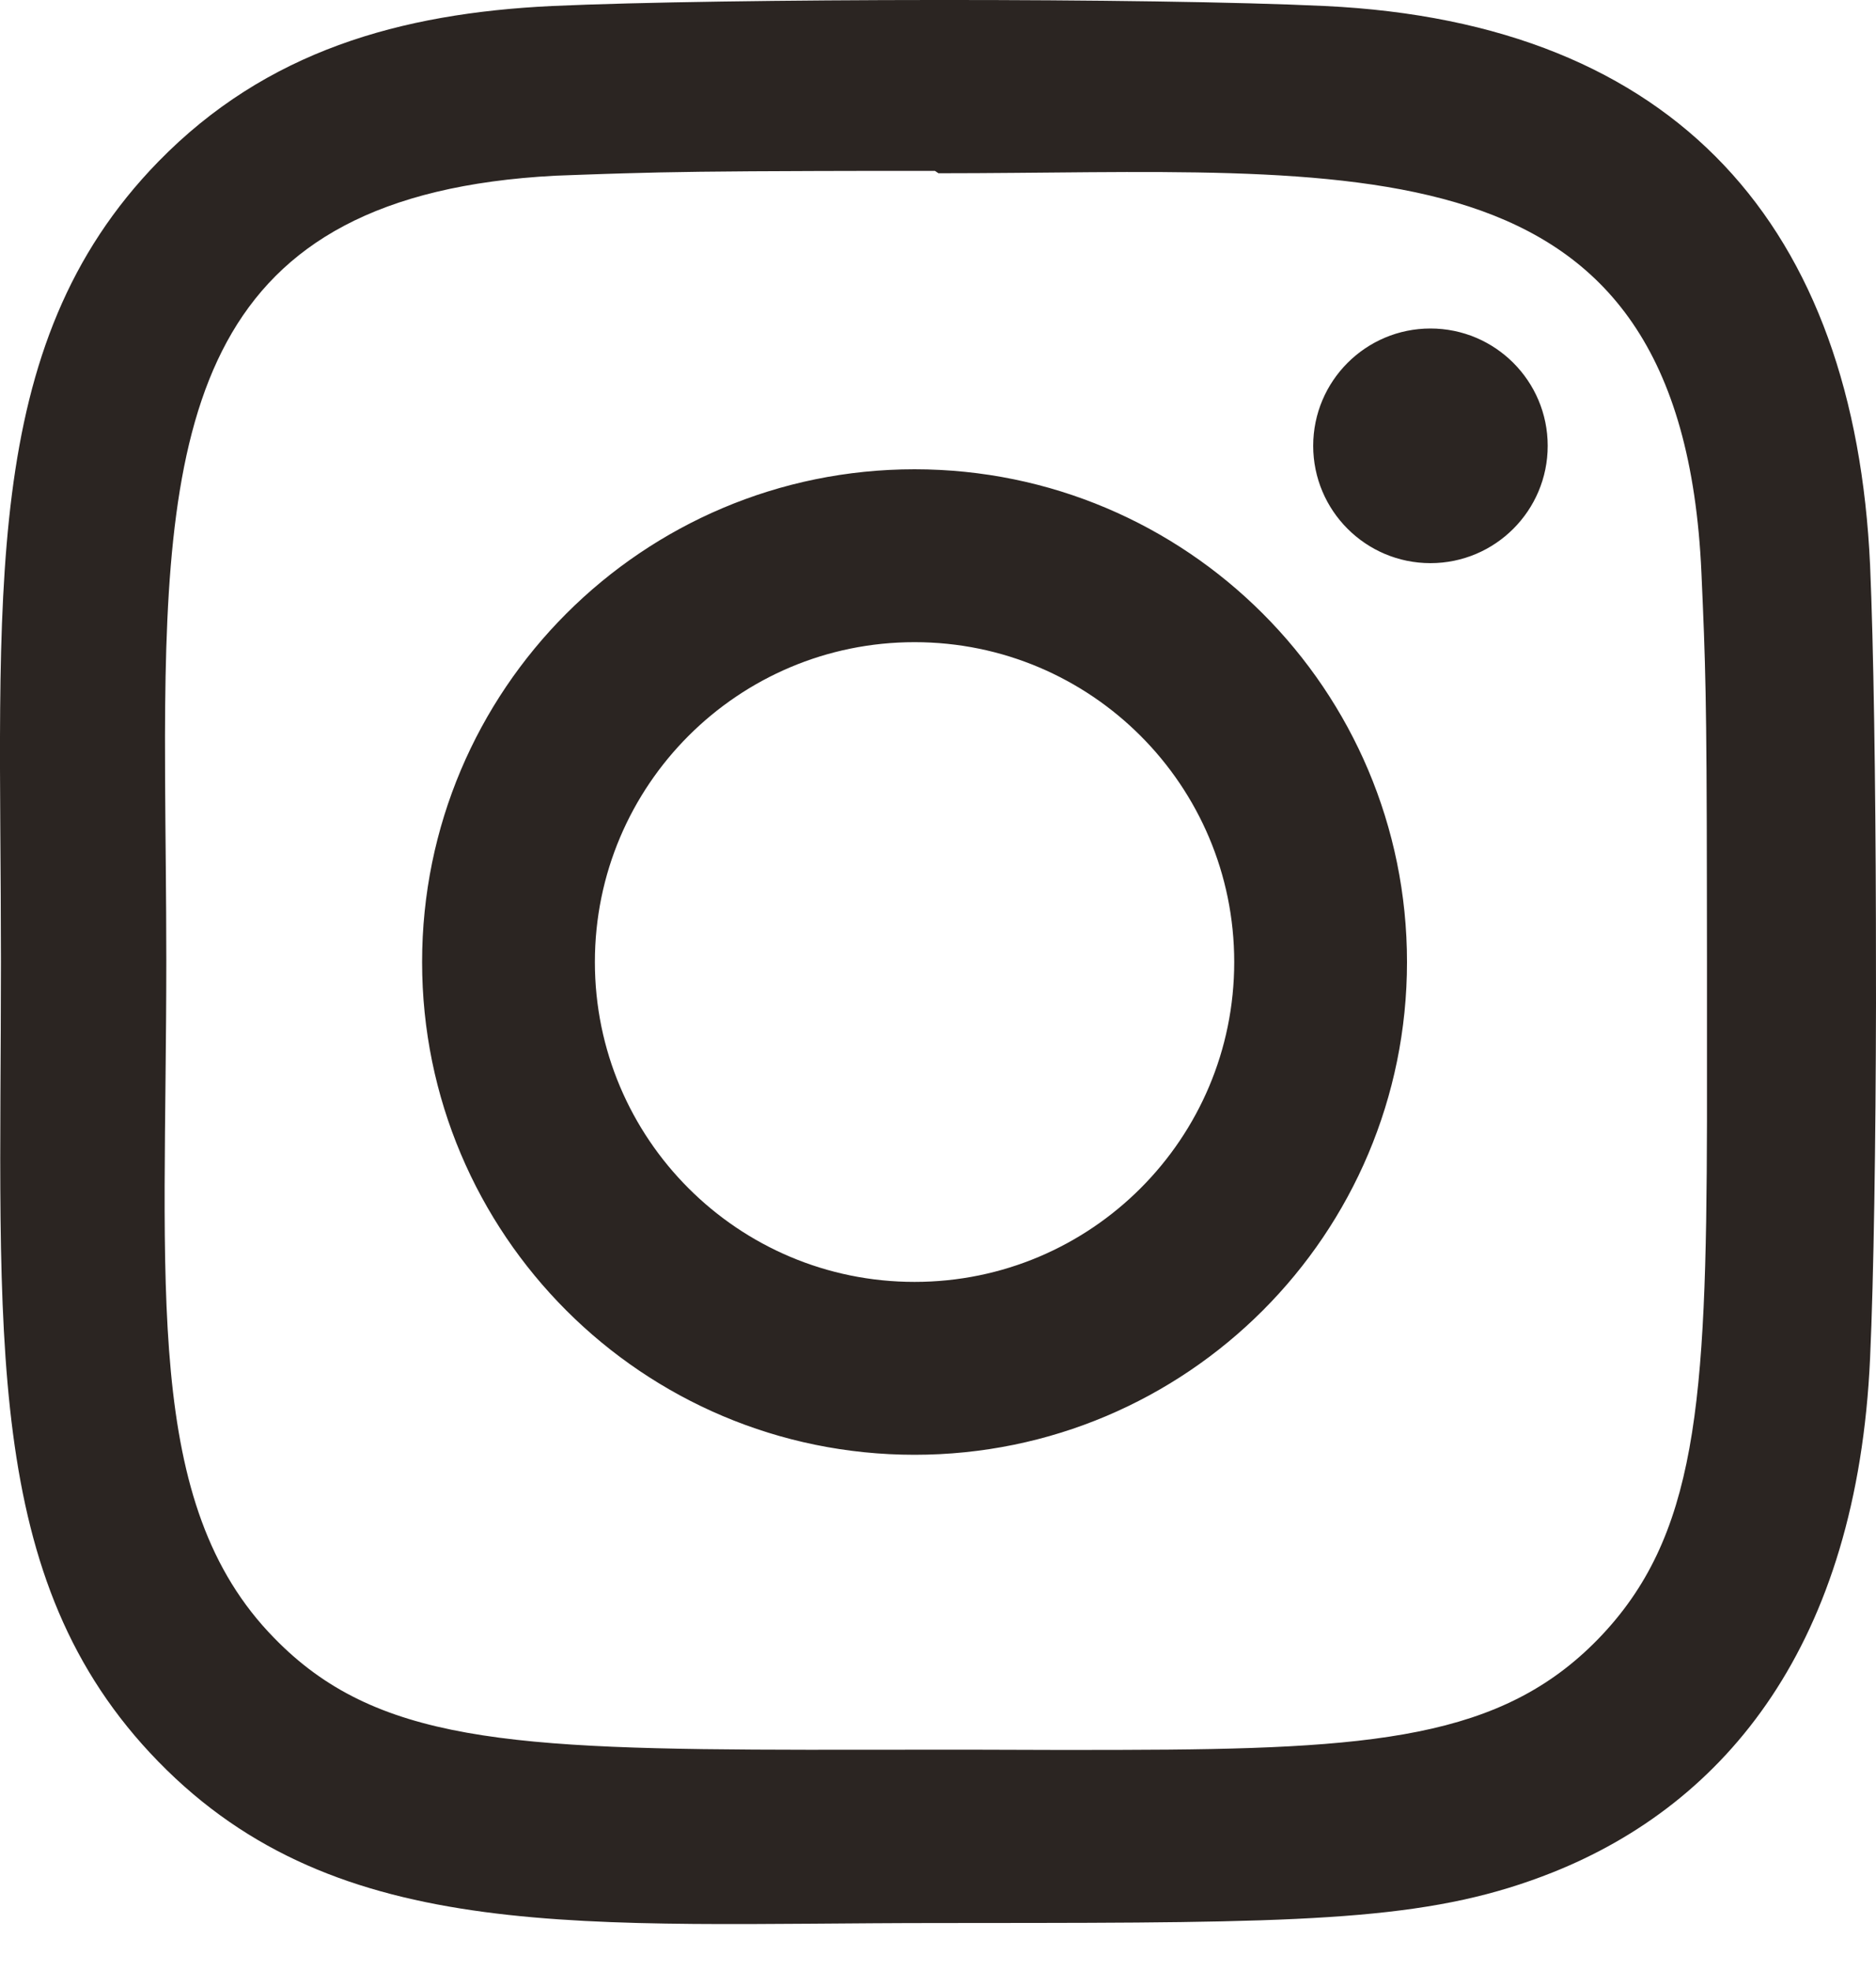
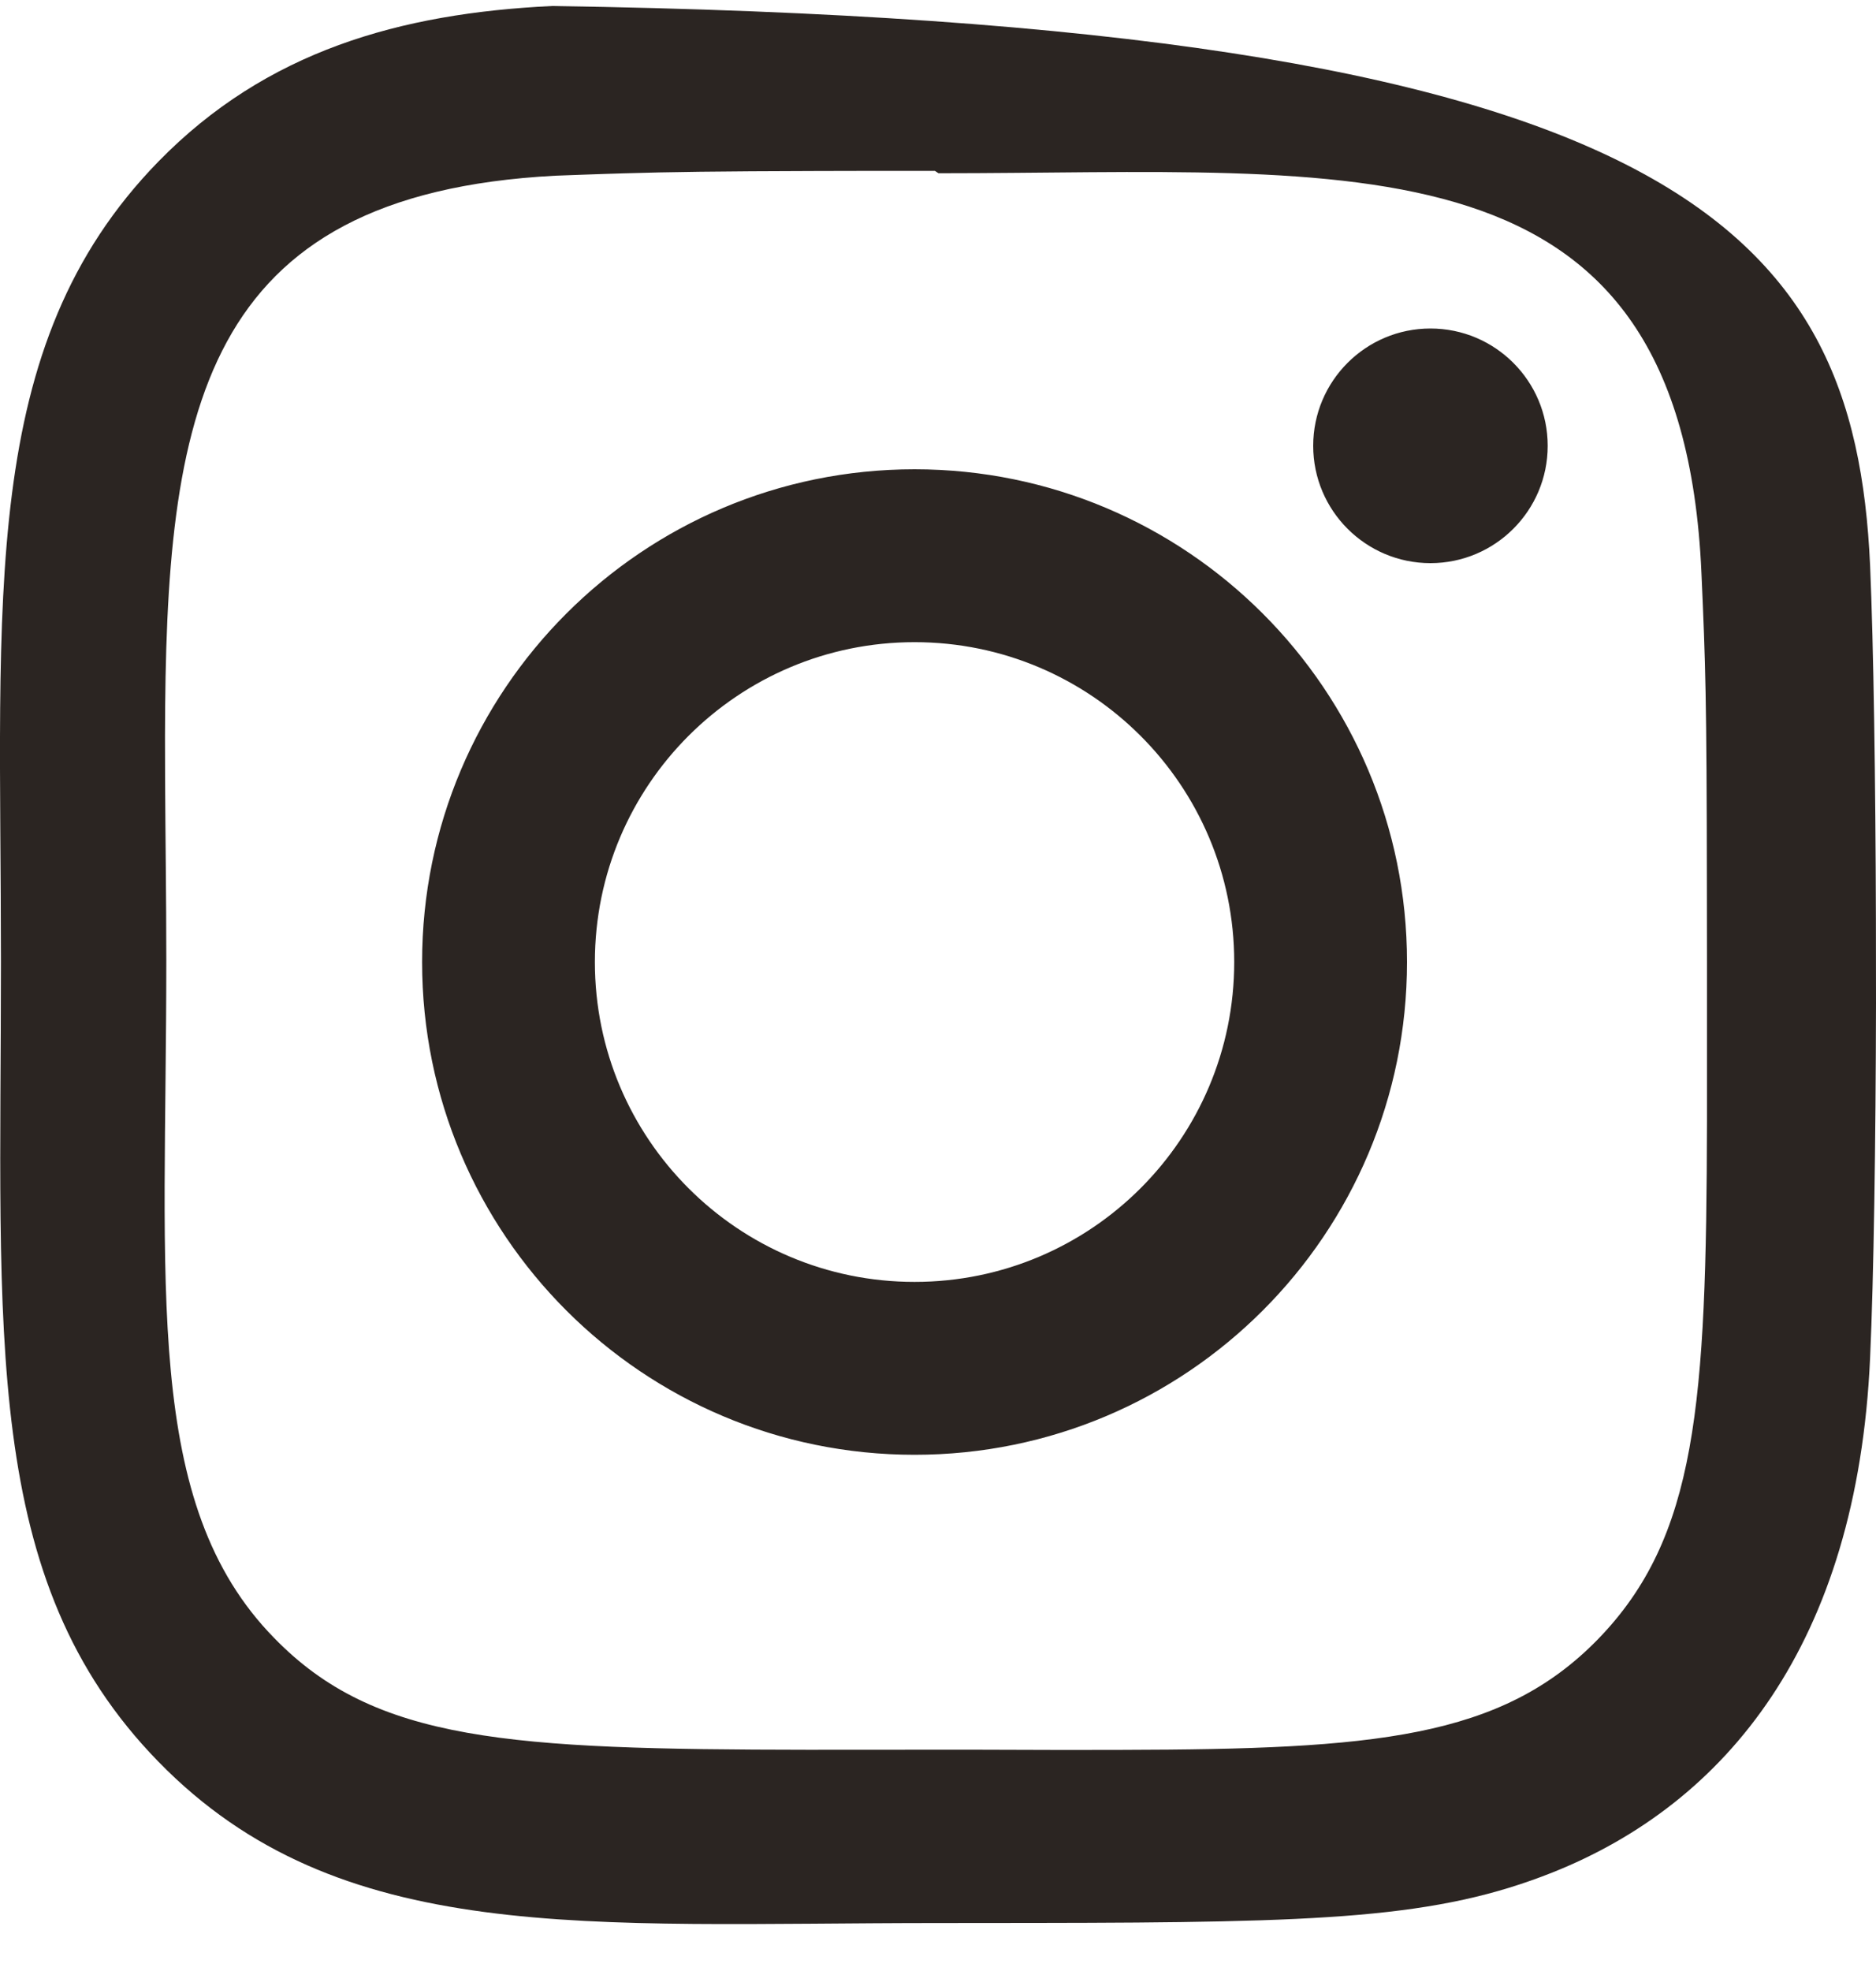
<svg xmlns="http://www.w3.org/2000/svg" width="20px" height="21px" viewBox="0 0 20 21" version="1.1">
  <title>Instagram</title>
  <g id="Symbols" stroke="none" stroke-width="1" fill="none" fill-rule="evenodd">
    <g id="Footer" transform="translate(-1321, -272)" fill="#2B2522" fill-rule="nonzero">
-       <path d="M1326.884,272.064 C1328.726,271.981 1333.284,271.976 1335.124,272.064 C1338.888,272.242 1340.772,274.424 1340.937,278.023 C1340.974,278.881 1340.995,280.314 1340.999,281.799 L1341,282.692 C1340.997,284.178 1340.976,285.61 1340.937,286.468 C1340.8,289.516 1339.402,291.214 1337.549,291.951 C1336.319,292.439 1335.115,292.484 1332.054,292.488 L1331.004,292.489 C1327.248,292.489 1324.619,292.748 1322.688,290.769 C1320.794,288.828 1321.01,286.233 1321.01,282.246 C1321.01,278.35 1320.764,275.694 1322.688,273.722 C1323.839,272.543 1325.266,272.142 1326.884,272.064 Z M1330.968,273.821 L1330.411,273.821 C1330.325,273.821 1330.241,273.821 1330.16,273.821 L1329.706,273.822 C1328.648,273.825 1328.14,273.832 1327.65,273.847 L1327.454,273.853 C1327.289,273.858 1327.118,273.865 1326.921,273.872 C1323.125,274.071 1322.766,276.4 1322.759,279.841 L1322.76,280.296 C1322.763,280.911 1322.773,281.558 1322.773,282.232 C1322.773,285.72 1322.519,288.02 1323.923,289.452 C1324.998,290.558 1326.426,290.639 1329.609,290.643 L1331.341,290.642 C1331.696,290.643 1332.033,290.644 1332.353,290.645 L1332.97,290.644 C1335.646,290.638 1337.004,290.523 1338.036,289.465 C1339.093,288.377 1339.191,286.963 1339.198,283.952 L1339.198,282.964 C1339.198,282.733 1339.198,282.493 1339.198,282.245 L1339.197,281.445 C1339.195,279.432 1339.182,279.07 1339.139,278.105 C1338.93,273.37 1335.446,273.846 1331.005,273.846 L1331.005,273.846 L1330.968,273.821 L1330.968,273.821 Z M1330.75,277 C1333.649,277 1336,279.349 1336,282.25 C1336,285.149 1333.651,287.5 1330.75,287.5 C1327.851,287.5 1325.5,285.151 1325.5,282.25 C1325.5,279.351 1327.849,277 1330.75,277 Z M1330.75,278.842 C1328.868,278.842 1327.342,280.368 1327.342,282.25 C1327.342,284.132 1328.867,285.658 1330.75,285.658 C1332.633,285.658 1334.158,284.132 1334.158,282.25 C1334.158,280.368 1332.632,278.842 1330.75,278.842 Z M1336.25,275.5 C1336.94,275.5 1337.5,276.06 1337.5,276.75 C1337.5,277.44 1336.94,278 1336.25,278 C1335.56,278 1335,277.44 1335,276.75 C1335,276.06 1335.56,275.5 1336.25,275.5 Z" id="Instagram" />
+       <path d="M1326.884,272.064 C1338.888,272.242 1340.772,274.424 1340.937,278.023 C1340.974,278.881 1340.995,280.314 1340.999,281.799 L1341,282.692 C1340.997,284.178 1340.976,285.61 1340.937,286.468 C1340.8,289.516 1339.402,291.214 1337.549,291.951 C1336.319,292.439 1335.115,292.484 1332.054,292.488 L1331.004,292.489 C1327.248,292.489 1324.619,292.748 1322.688,290.769 C1320.794,288.828 1321.01,286.233 1321.01,282.246 C1321.01,278.35 1320.764,275.694 1322.688,273.722 C1323.839,272.543 1325.266,272.142 1326.884,272.064 Z M1330.968,273.821 L1330.411,273.821 C1330.325,273.821 1330.241,273.821 1330.16,273.821 L1329.706,273.822 C1328.648,273.825 1328.14,273.832 1327.65,273.847 L1327.454,273.853 C1327.289,273.858 1327.118,273.865 1326.921,273.872 C1323.125,274.071 1322.766,276.4 1322.759,279.841 L1322.76,280.296 C1322.763,280.911 1322.773,281.558 1322.773,282.232 C1322.773,285.72 1322.519,288.02 1323.923,289.452 C1324.998,290.558 1326.426,290.639 1329.609,290.643 L1331.341,290.642 C1331.696,290.643 1332.033,290.644 1332.353,290.645 L1332.97,290.644 C1335.646,290.638 1337.004,290.523 1338.036,289.465 C1339.093,288.377 1339.191,286.963 1339.198,283.952 L1339.198,282.964 C1339.198,282.733 1339.198,282.493 1339.198,282.245 L1339.197,281.445 C1339.195,279.432 1339.182,279.07 1339.139,278.105 C1338.93,273.37 1335.446,273.846 1331.005,273.846 L1331.005,273.846 L1330.968,273.821 L1330.968,273.821 Z M1330.75,277 C1333.649,277 1336,279.349 1336,282.25 C1336,285.149 1333.651,287.5 1330.75,287.5 C1327.851,287.5 1325.5,285.151 1325.5,282.25 C1325.5,279.351 1327.849,277 1330.75,277 Z M1330.75,278.842 C1328.868,278.842 1327.342,280.368 1327.342,282.25 C1327.342,284.132 1328.867,285.658 1330.75,285.658 C1332.633,285.658 1334.158,284.132 1334.158,282.25 C1334.158,280.368 1332.632,278.842 1330.75,278.842 Z M1336.25,275.5 C1336.94,275.5 1337.5,276.06 1337.5,276.75 C1337.5,277.44 1336.94,278 1336.25,278 C1335.56,278 1335,277.44 1335,276.75 C1335,276.06 1335.56,275.5 1336.25,275.5 Z" id="Instagram" />
    </g>
  </g>
</svg>